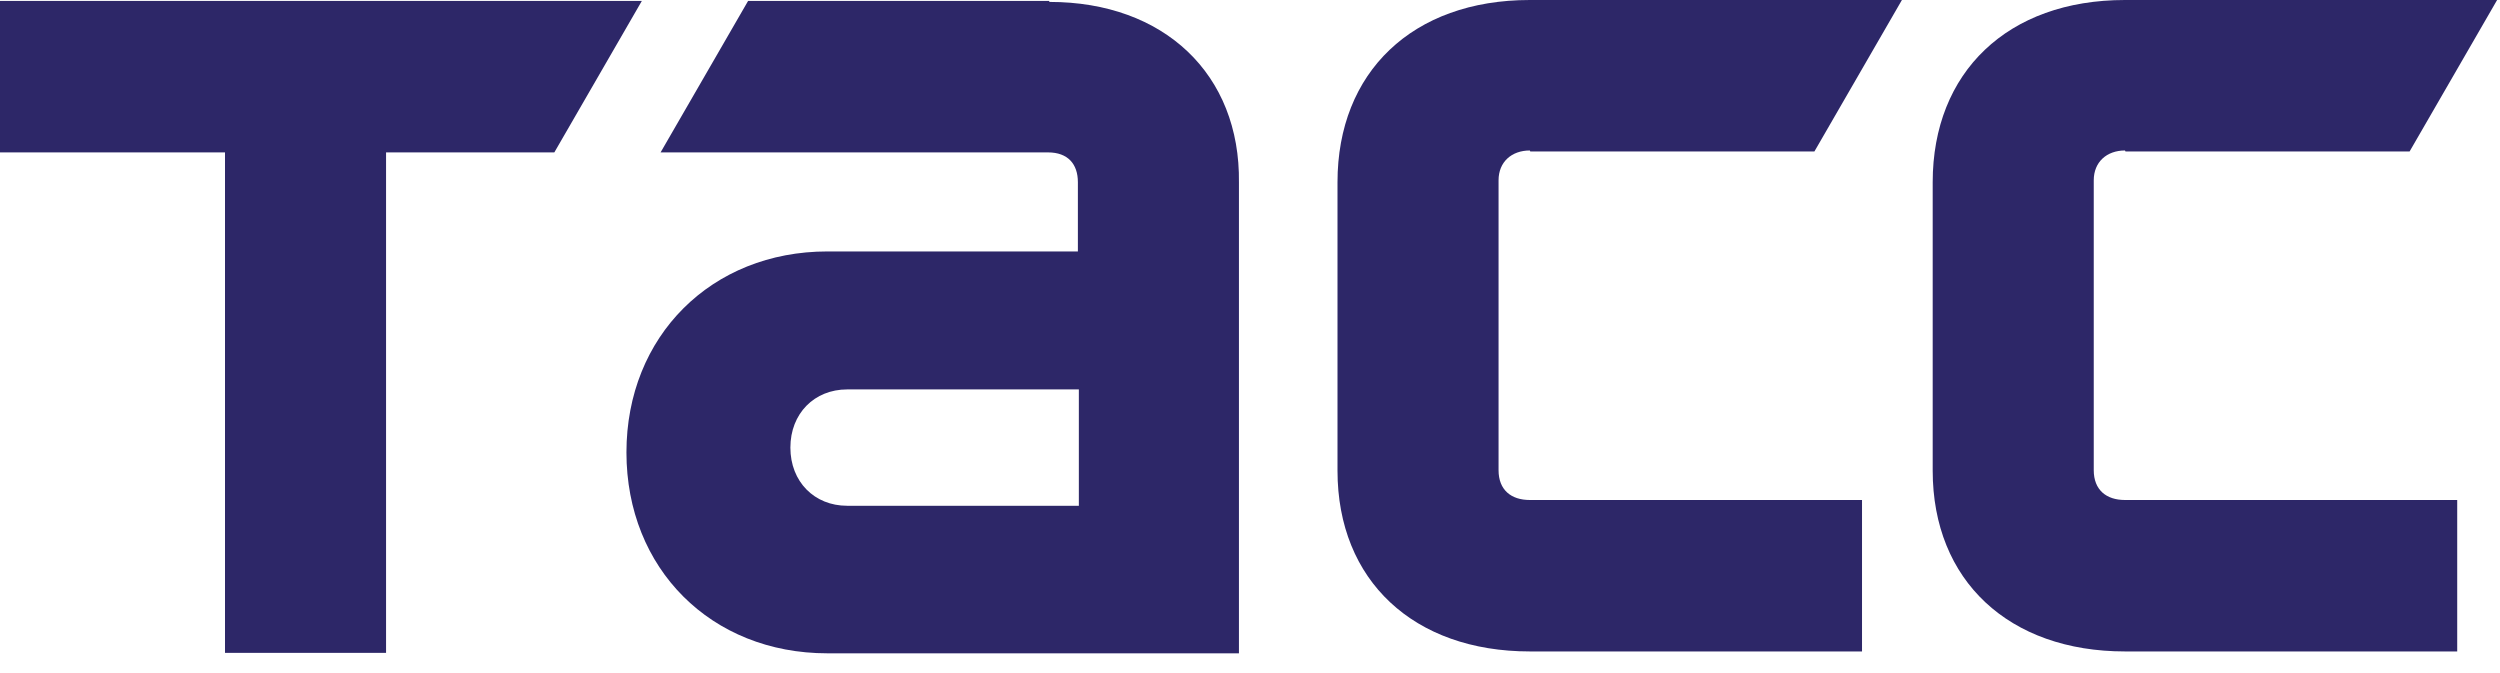
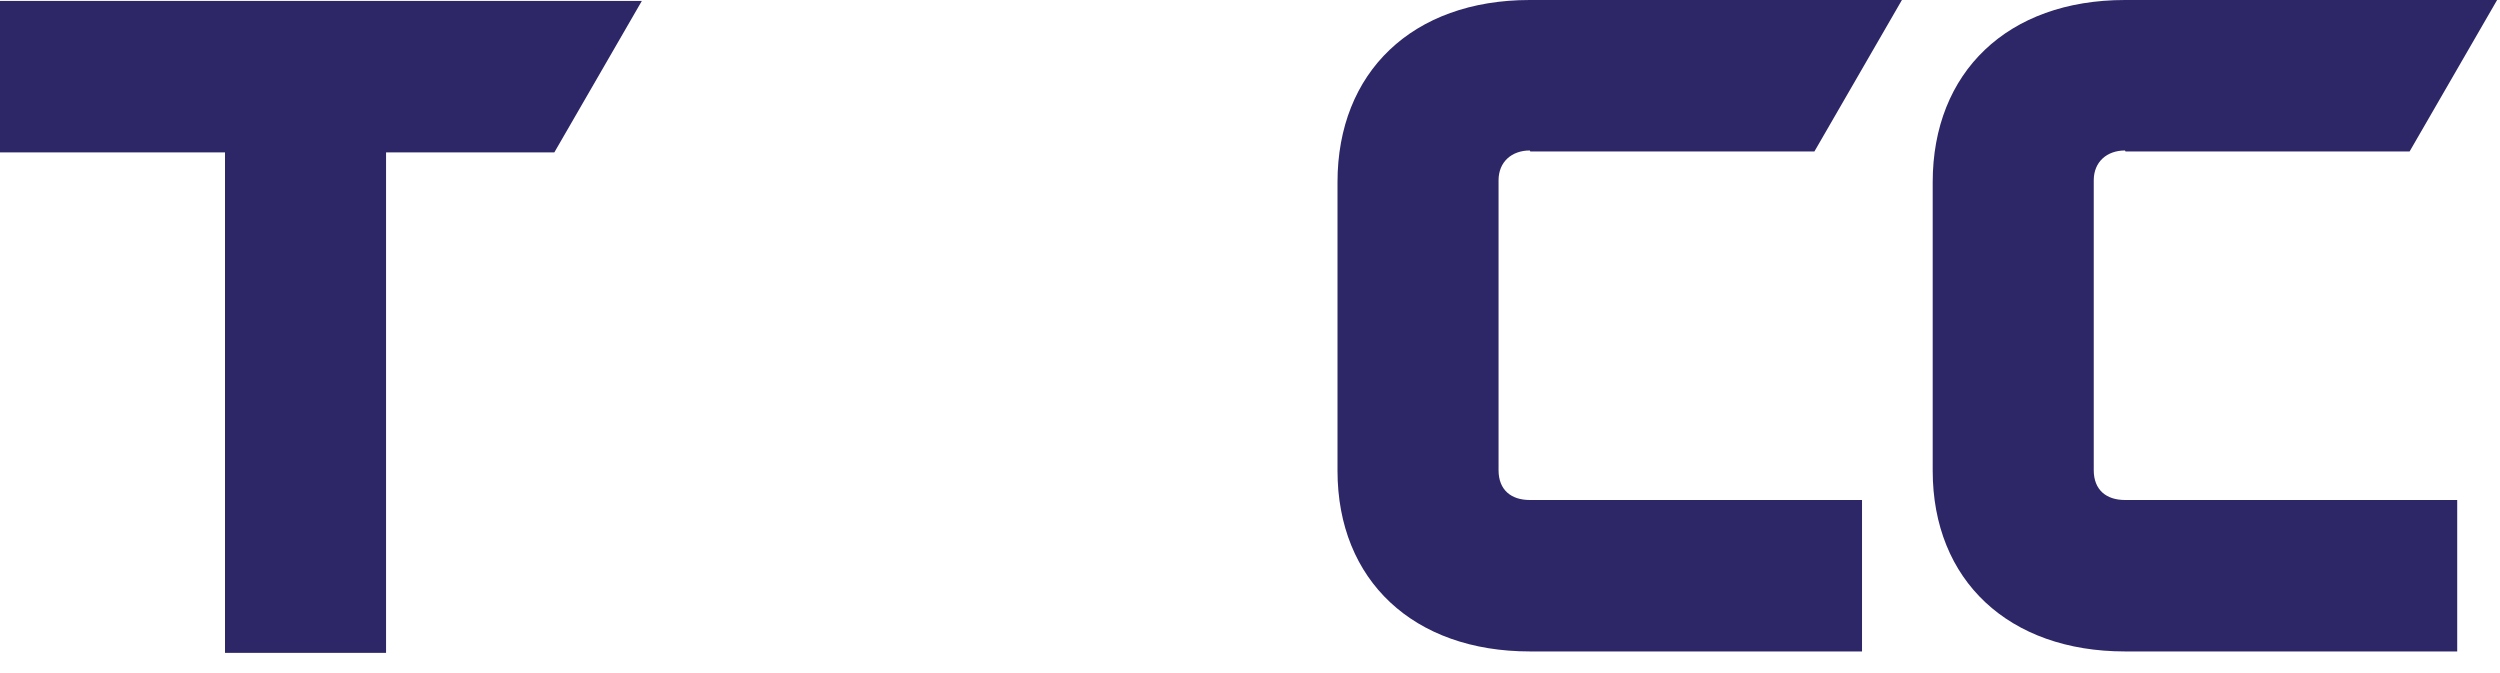
<svg xmlns="http://www.w3.org/2000/svg" width="52" height="14" viewBox="0 0 52 14" fill="none">
  <path d="M0 0.02H13.35L11.53 3.17H8.03V13.579H4.68V3.17H0V0.02Z" fill="#2D2768" />
  <path d="M31.82 3.13C31.44 3.13 31.17 3.37 31.17 3.75V9.78C31.17 10.19 31.43 10.4 31.82 10.4H38.73V13.55H31.82C29.41 13.55 27.82 12.08 27.82 9.79V3.79C27.82 1.5 29.38 0 31.82 0H39.56L37.74 3.15H31.83L31.82 3.13Z" fill="#2D2768" />
-   <path d="M21.82 0.02H15.56L13.74 3.17H21.8C22.21 3.17 22.42 3.41 22.42 3.79V5.23H17.21C14.8 5.23 13.03 6.99 13.03 9.41C13.03 11.829 14.79 13.589 17.21 13.589H25.77V3.8C25.8 1.54 24.21 0.04 21.83 0.04L21.82 0.02ZM22.44 10.52H17.62C16.94 10.52 16.44 10.02 16.44 9.31C16.44 8.6 16.94 8.1 17.62 8.1H22.44V10.509V10.52Z" fill="#2D2768" />
  <path d="M44.2 3.13C43.82 3.13 43.55 3.37 43.55 3.75V9.78C43.55 10.19 43.81 10.4 44.2 10.4H51.11V13.55H44.2C41.79 13.55 40.2 12.08 40.2 9.79V3.79C40.2 1.5 41.76 0 44.2 0H51.94L50.12 3.15H44.21L44.2 3.13Z" fill="#2D2768" />
</svg>